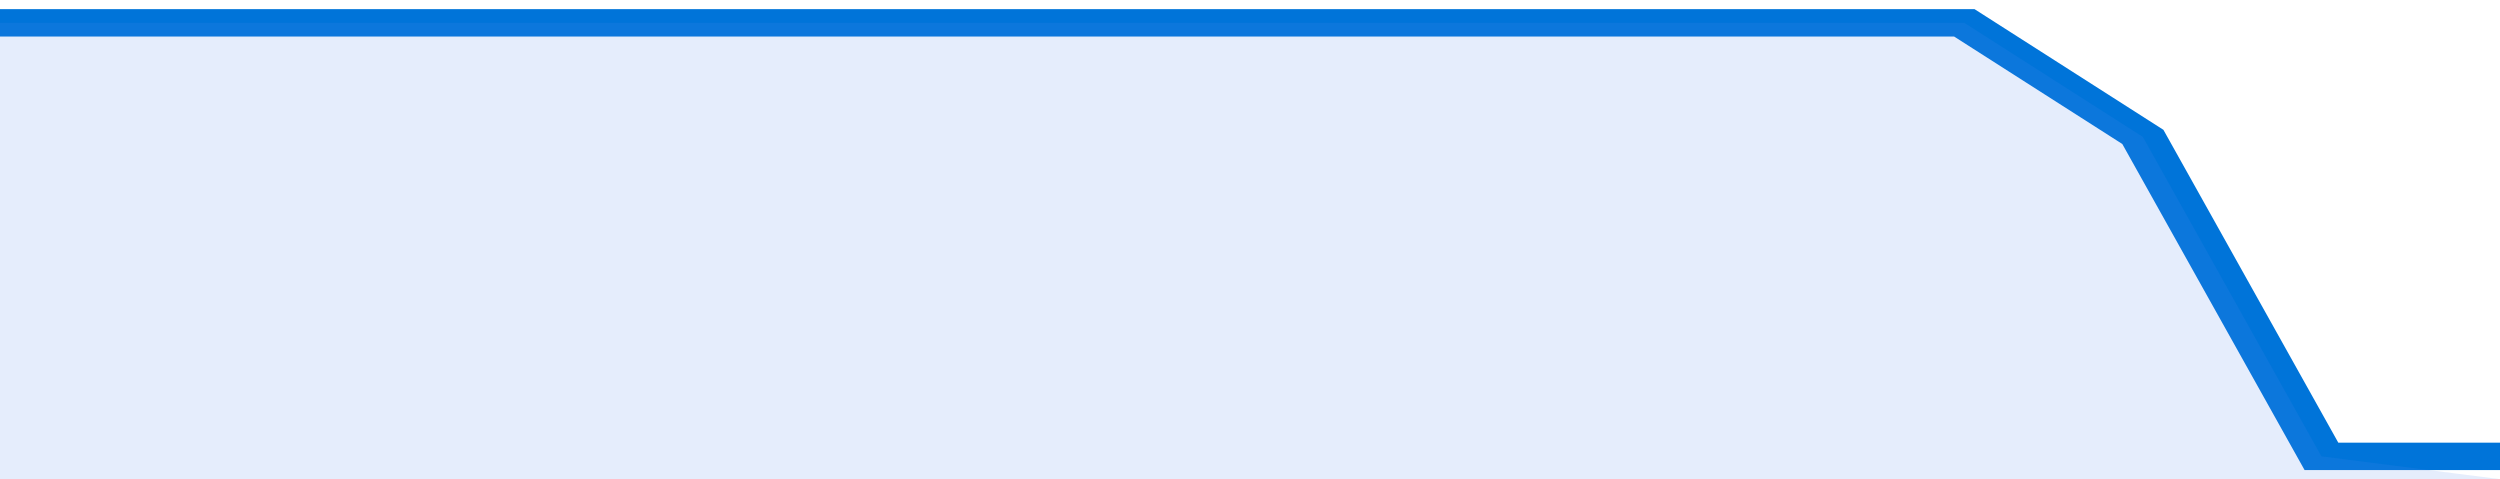
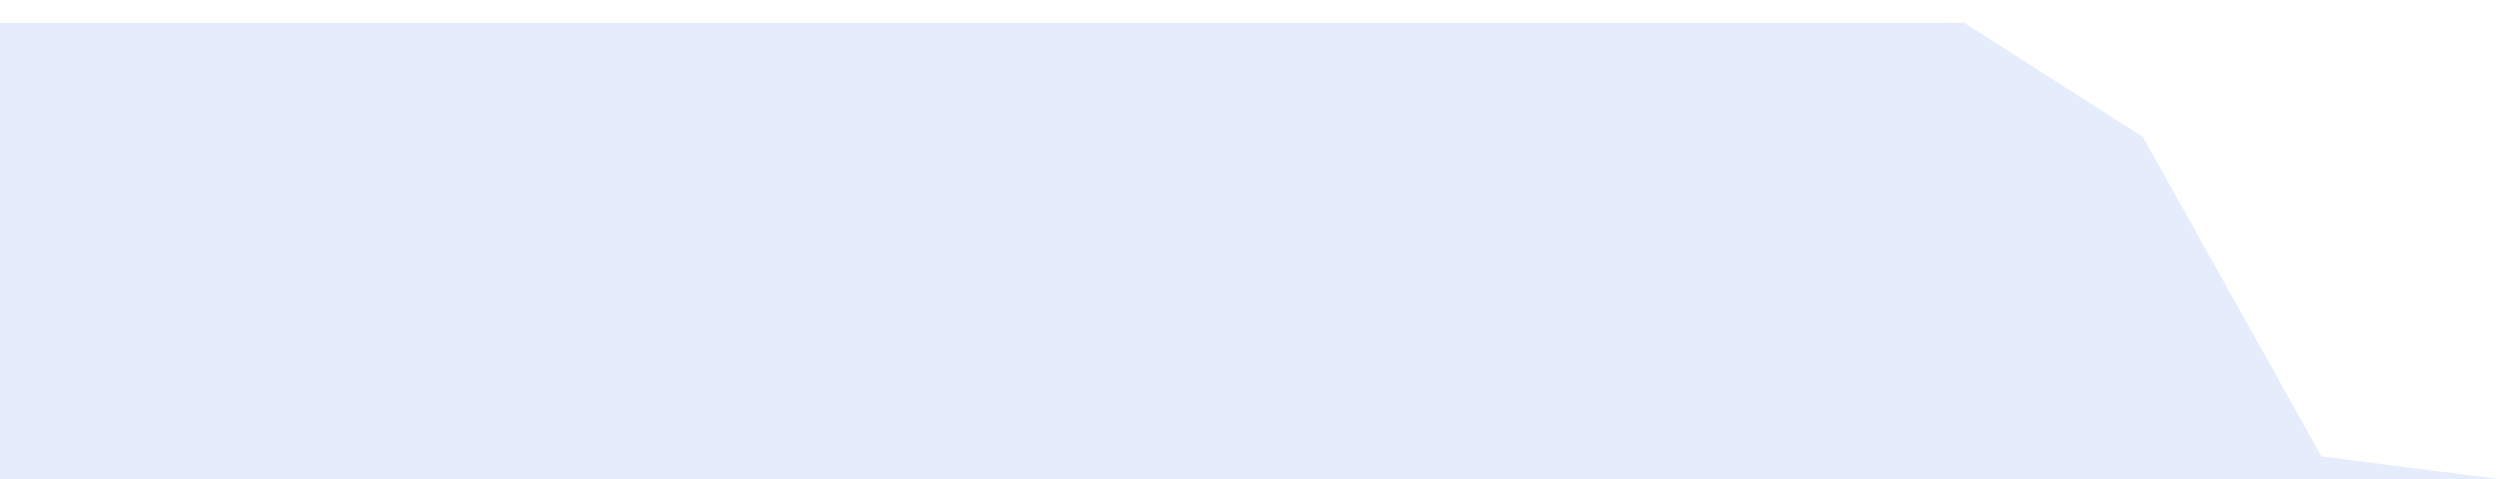
<svg xmlns="http://www.w3.org/2000/svg" viewBox="0 0 322 105" width="120" height="23" preserveAspectRatio="none">
-   <polyline fill="none" stroke="#0074d9" stroke-width="6" points="0, 5 23, 5 46, 5 69, 5 92, 5 115, 5 138, 5 161, 5 184, 5 207, 5 230, 5 253, 5 276, 30 299, 100 322, 100 "> </polyline>
  <polygon fill="#5085ec" opacity="0.15" points="0, 105 0, 5 23, 5 46, 5 69, 5 92, 5 115, 5 138, 5 161, 5 184, 5 207, 5 230, 5 253, 5 276, 30 299, 100 322, 105 " />
</svg>